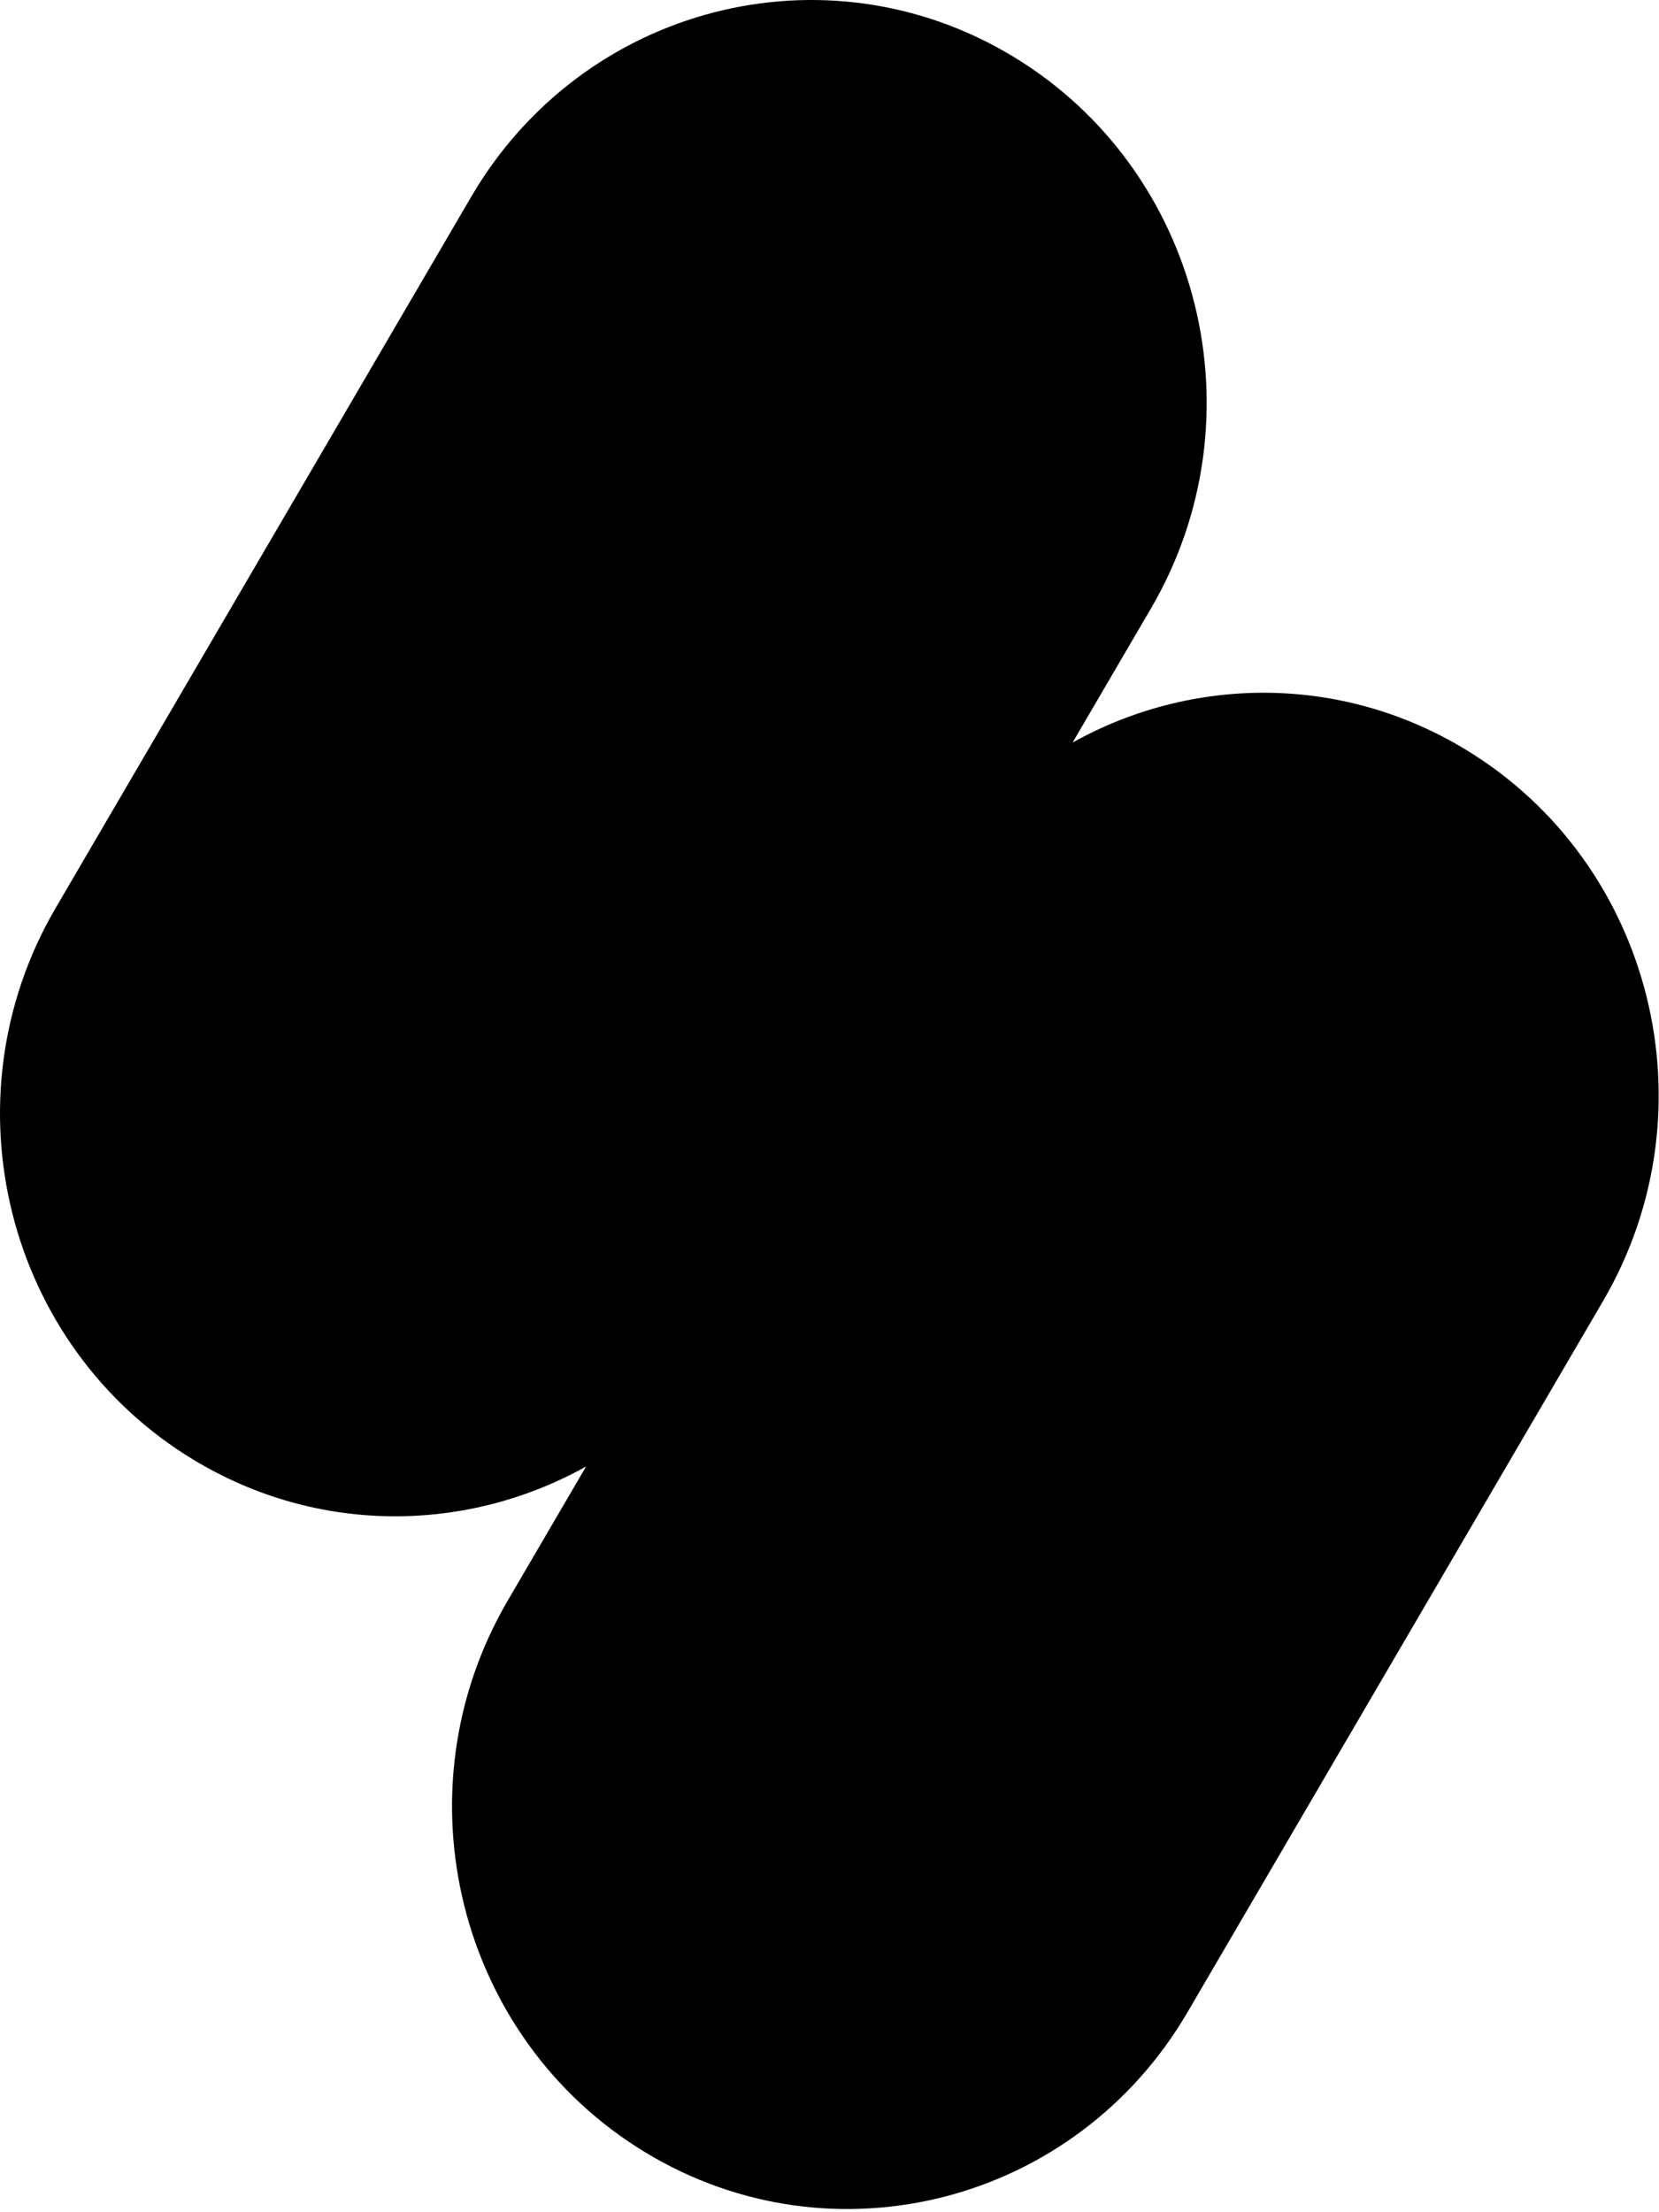
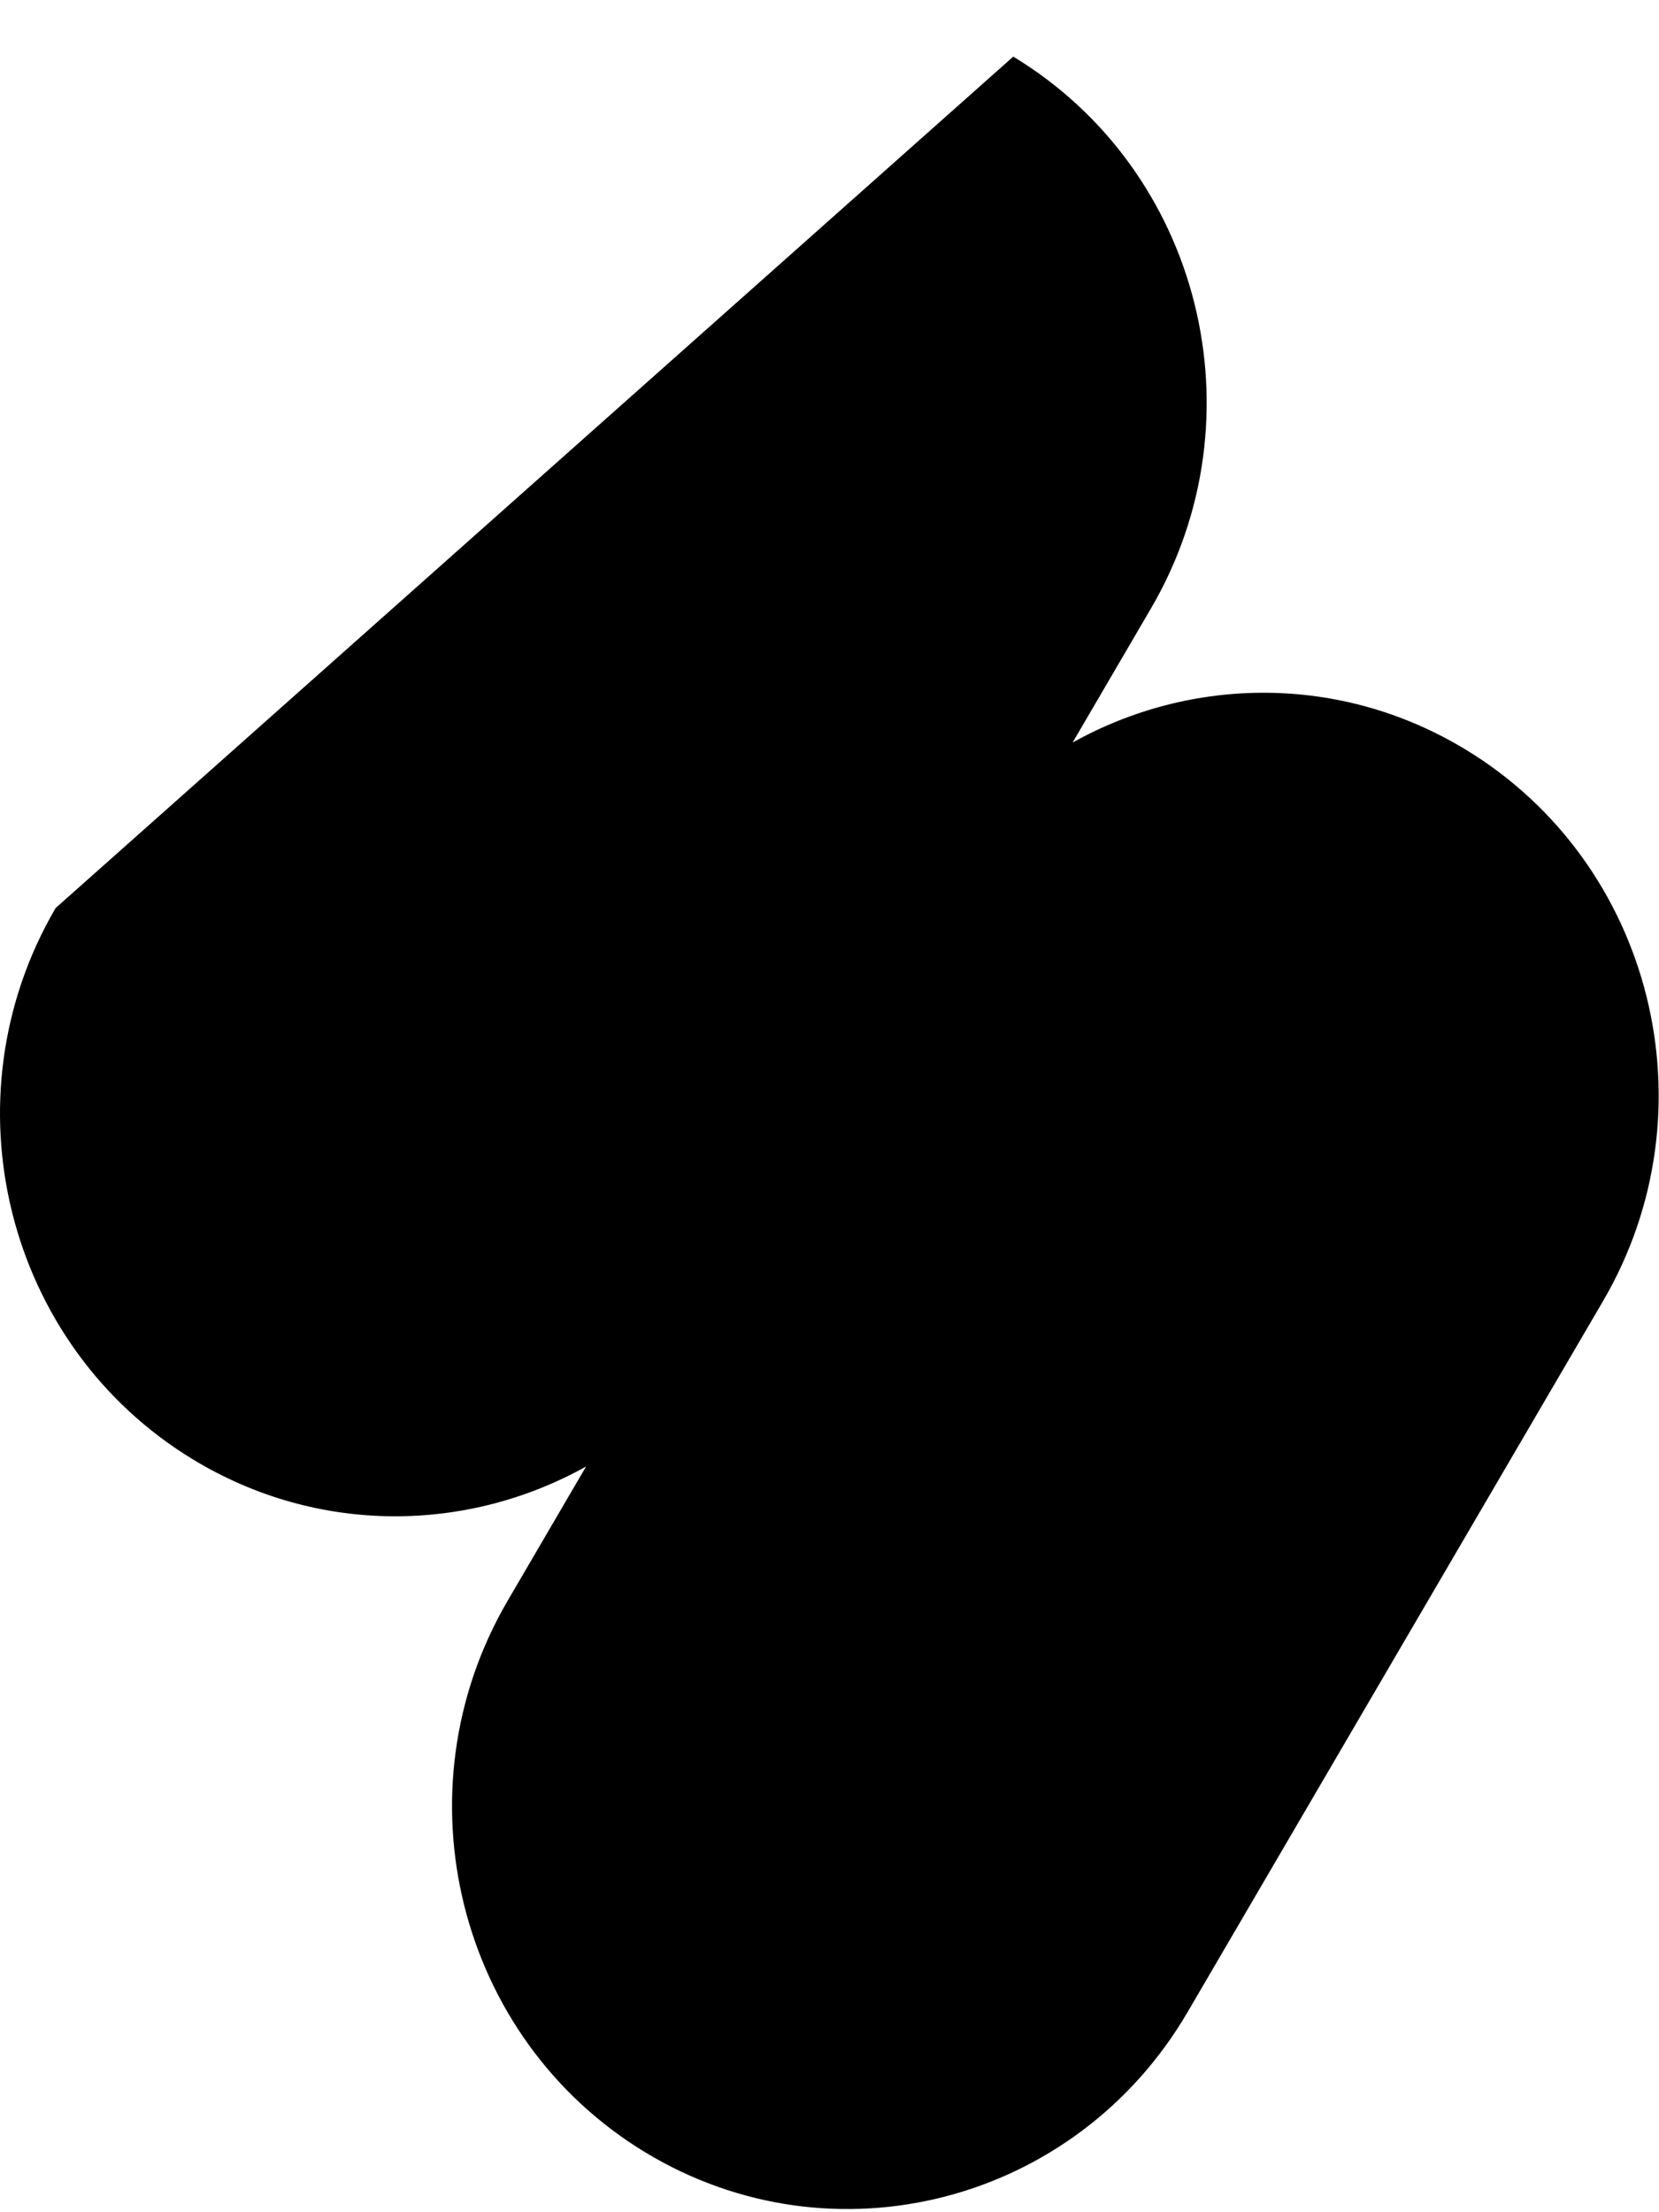
<svg xmlns="http://www.w3.org/2000/svg" width="547" height="729" viewBox="0 0 547 729" fill="none">
-   <path d="M483.127 246.976C441.972 222.075 392.807 222.887 353.655 244.73L379.512 200.499C416.332 137.526 395.995 56.112 334.089 18.662C272.196 -18.788 192.172 1.895 155.356 64.872L18.333 299.284C-18.467 362.252 1.875 443.646 63.768 481.096C104.931 505.993 154.092 505.181 193.244 483.334L167.371 527.598C130.575 590.571 150.913 671.96 212.806 709.41C274.699 746.848 354.694 726.172 391.527 663.225L528.55 428.813C565.37 365.841 545.033 284.426 483.127 246.976Z" fill="#9CC7D1" style="fill:#9CC7D1;fill:color(display-p3 0.612 0.78 0.82);fill-opacity:1;" />
+   <path d="M483.127 246.976C441.972 222.075 392.807 222.887 353.655 244.73L379.512 200.499C416.332 137.526 395.995 56.112 334.089 18.662L18.333 299.284C-18.467 362.252 1.875 443.646 63.768 481.096C104.931 505.993 154.092 505.181 193.244 483.334L167.371 527.598C130.575 590.571 150.913 671.96 212.806 709.41C274.699 746.848 354.694 726.172 391.527 663.225L528.55 428.813C565.37 365.841 545.033 284.426 483.127 246.976Z" fill="#9CC7D1" style="fill:#9CC7D1;fill:color(display-p3 0.612 0.78 0.82);fill-opacity:1;" />
</svg>